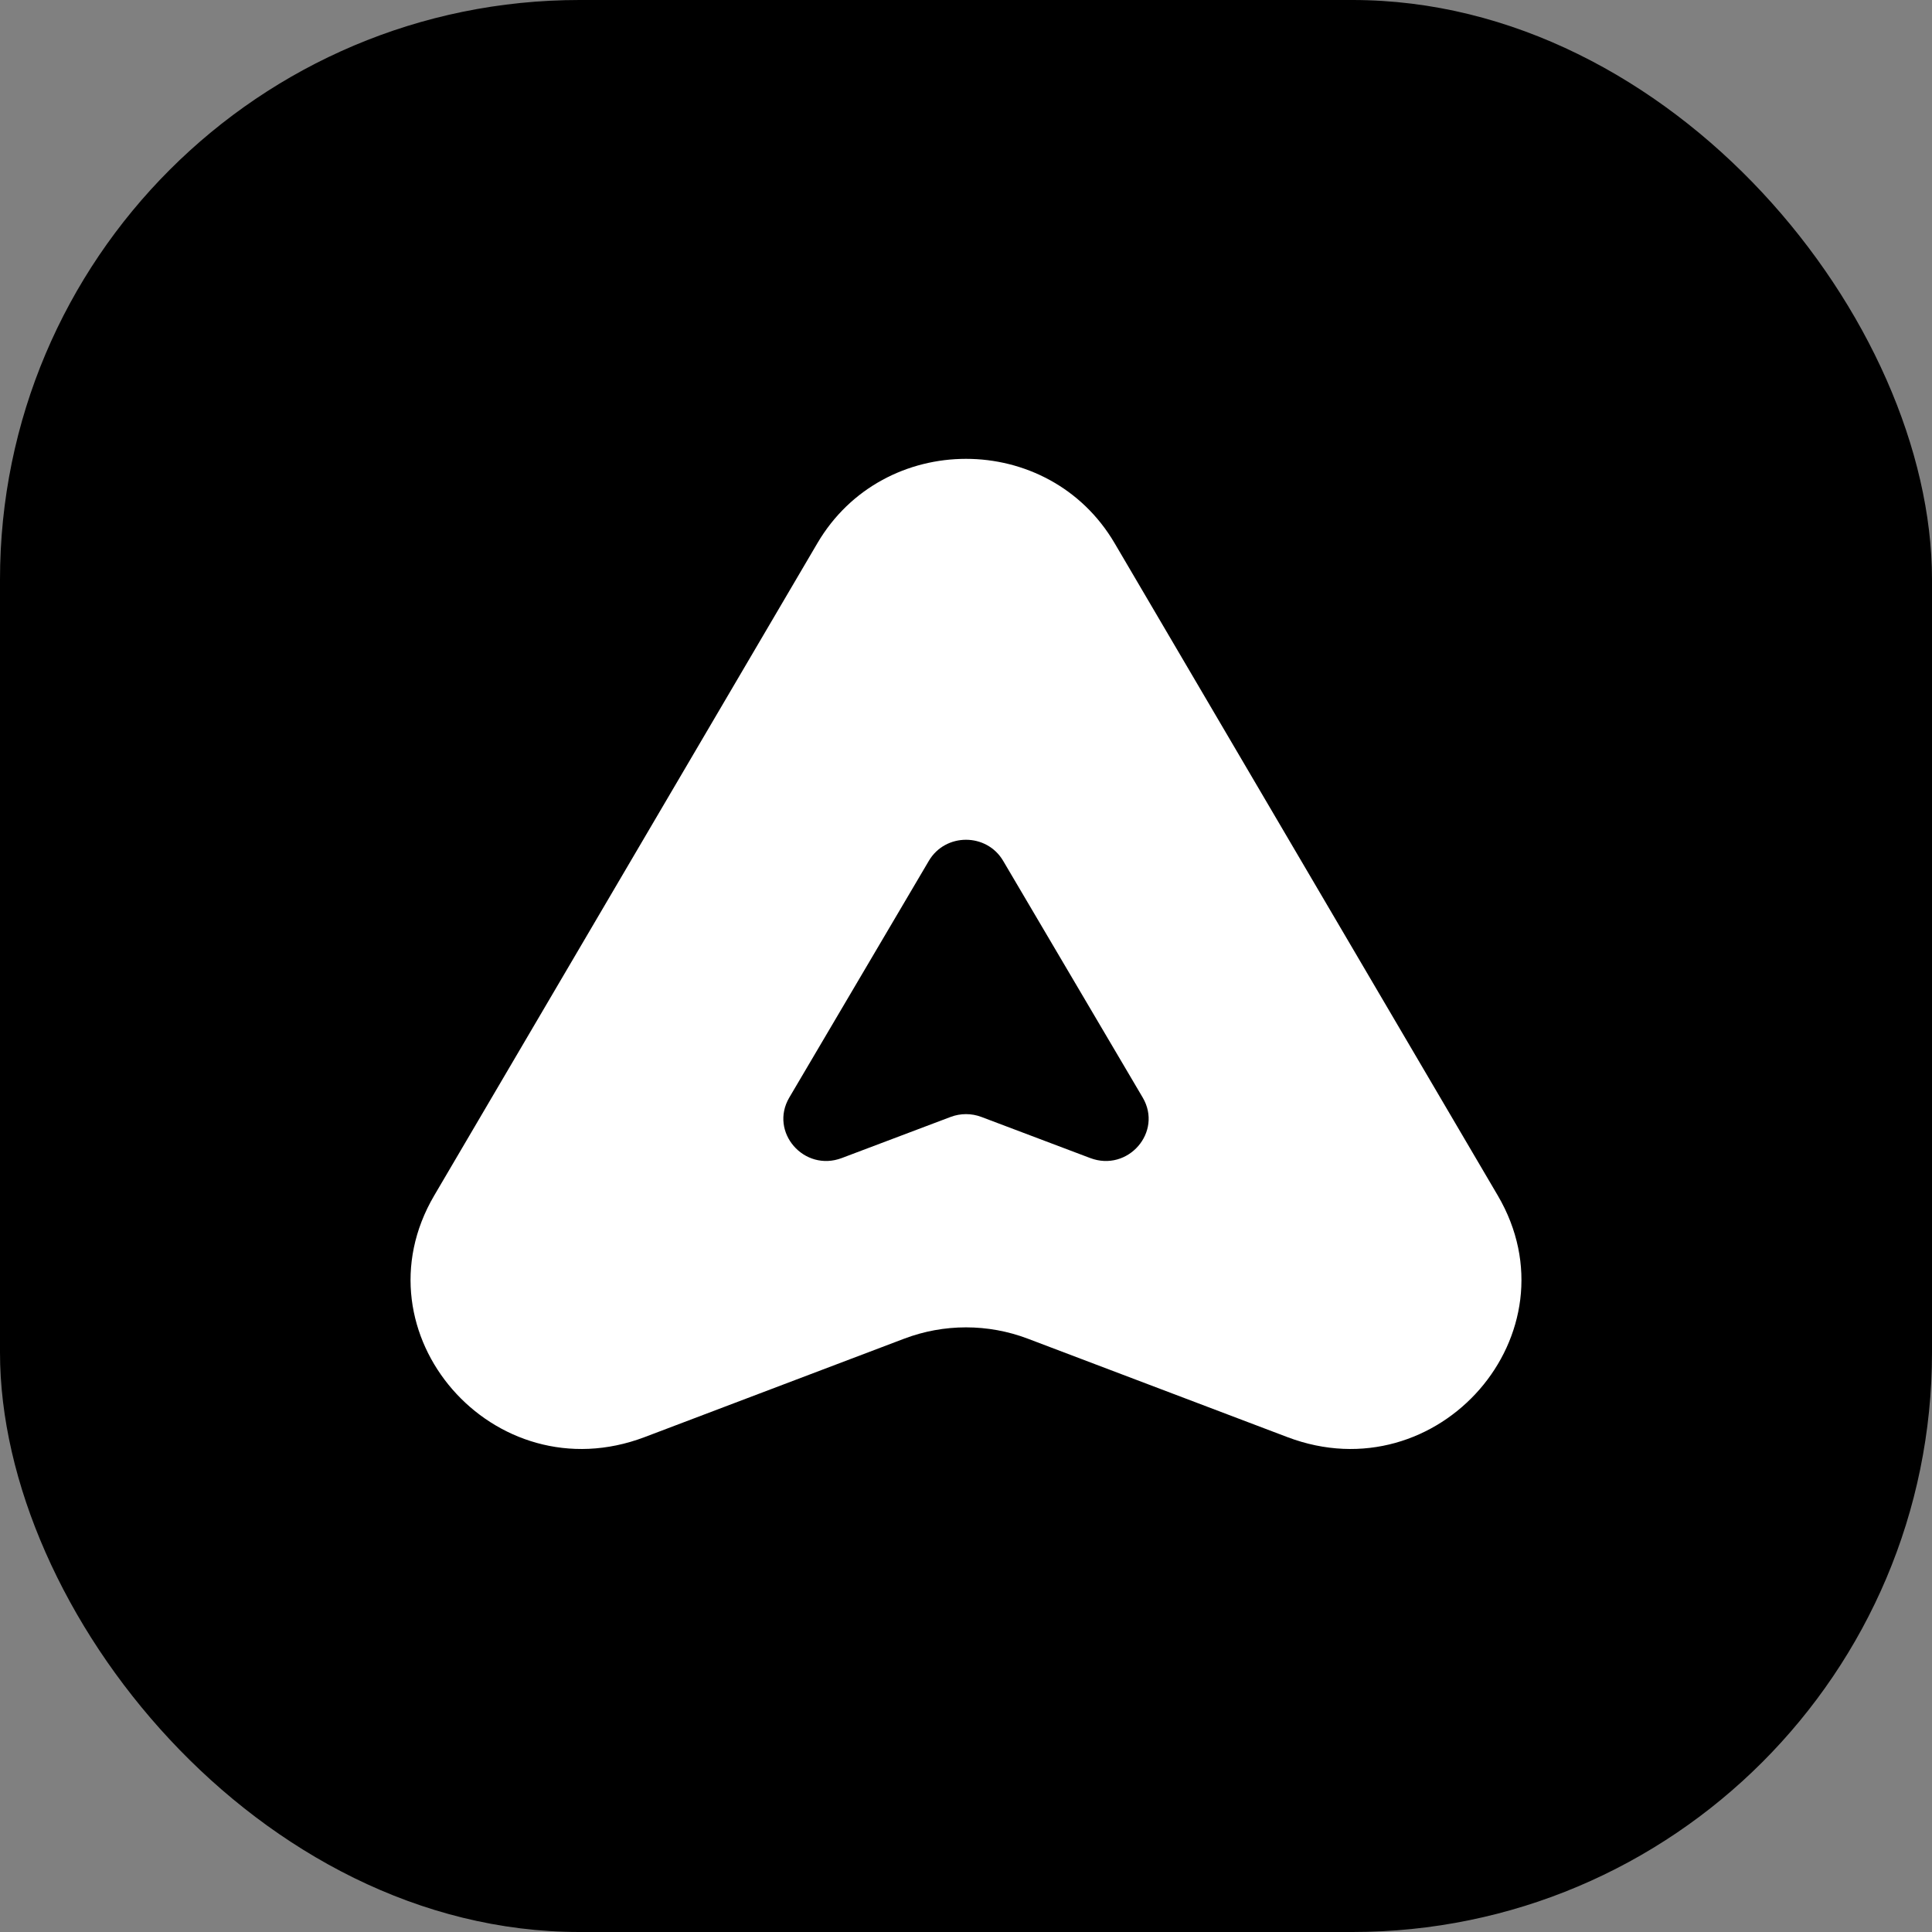
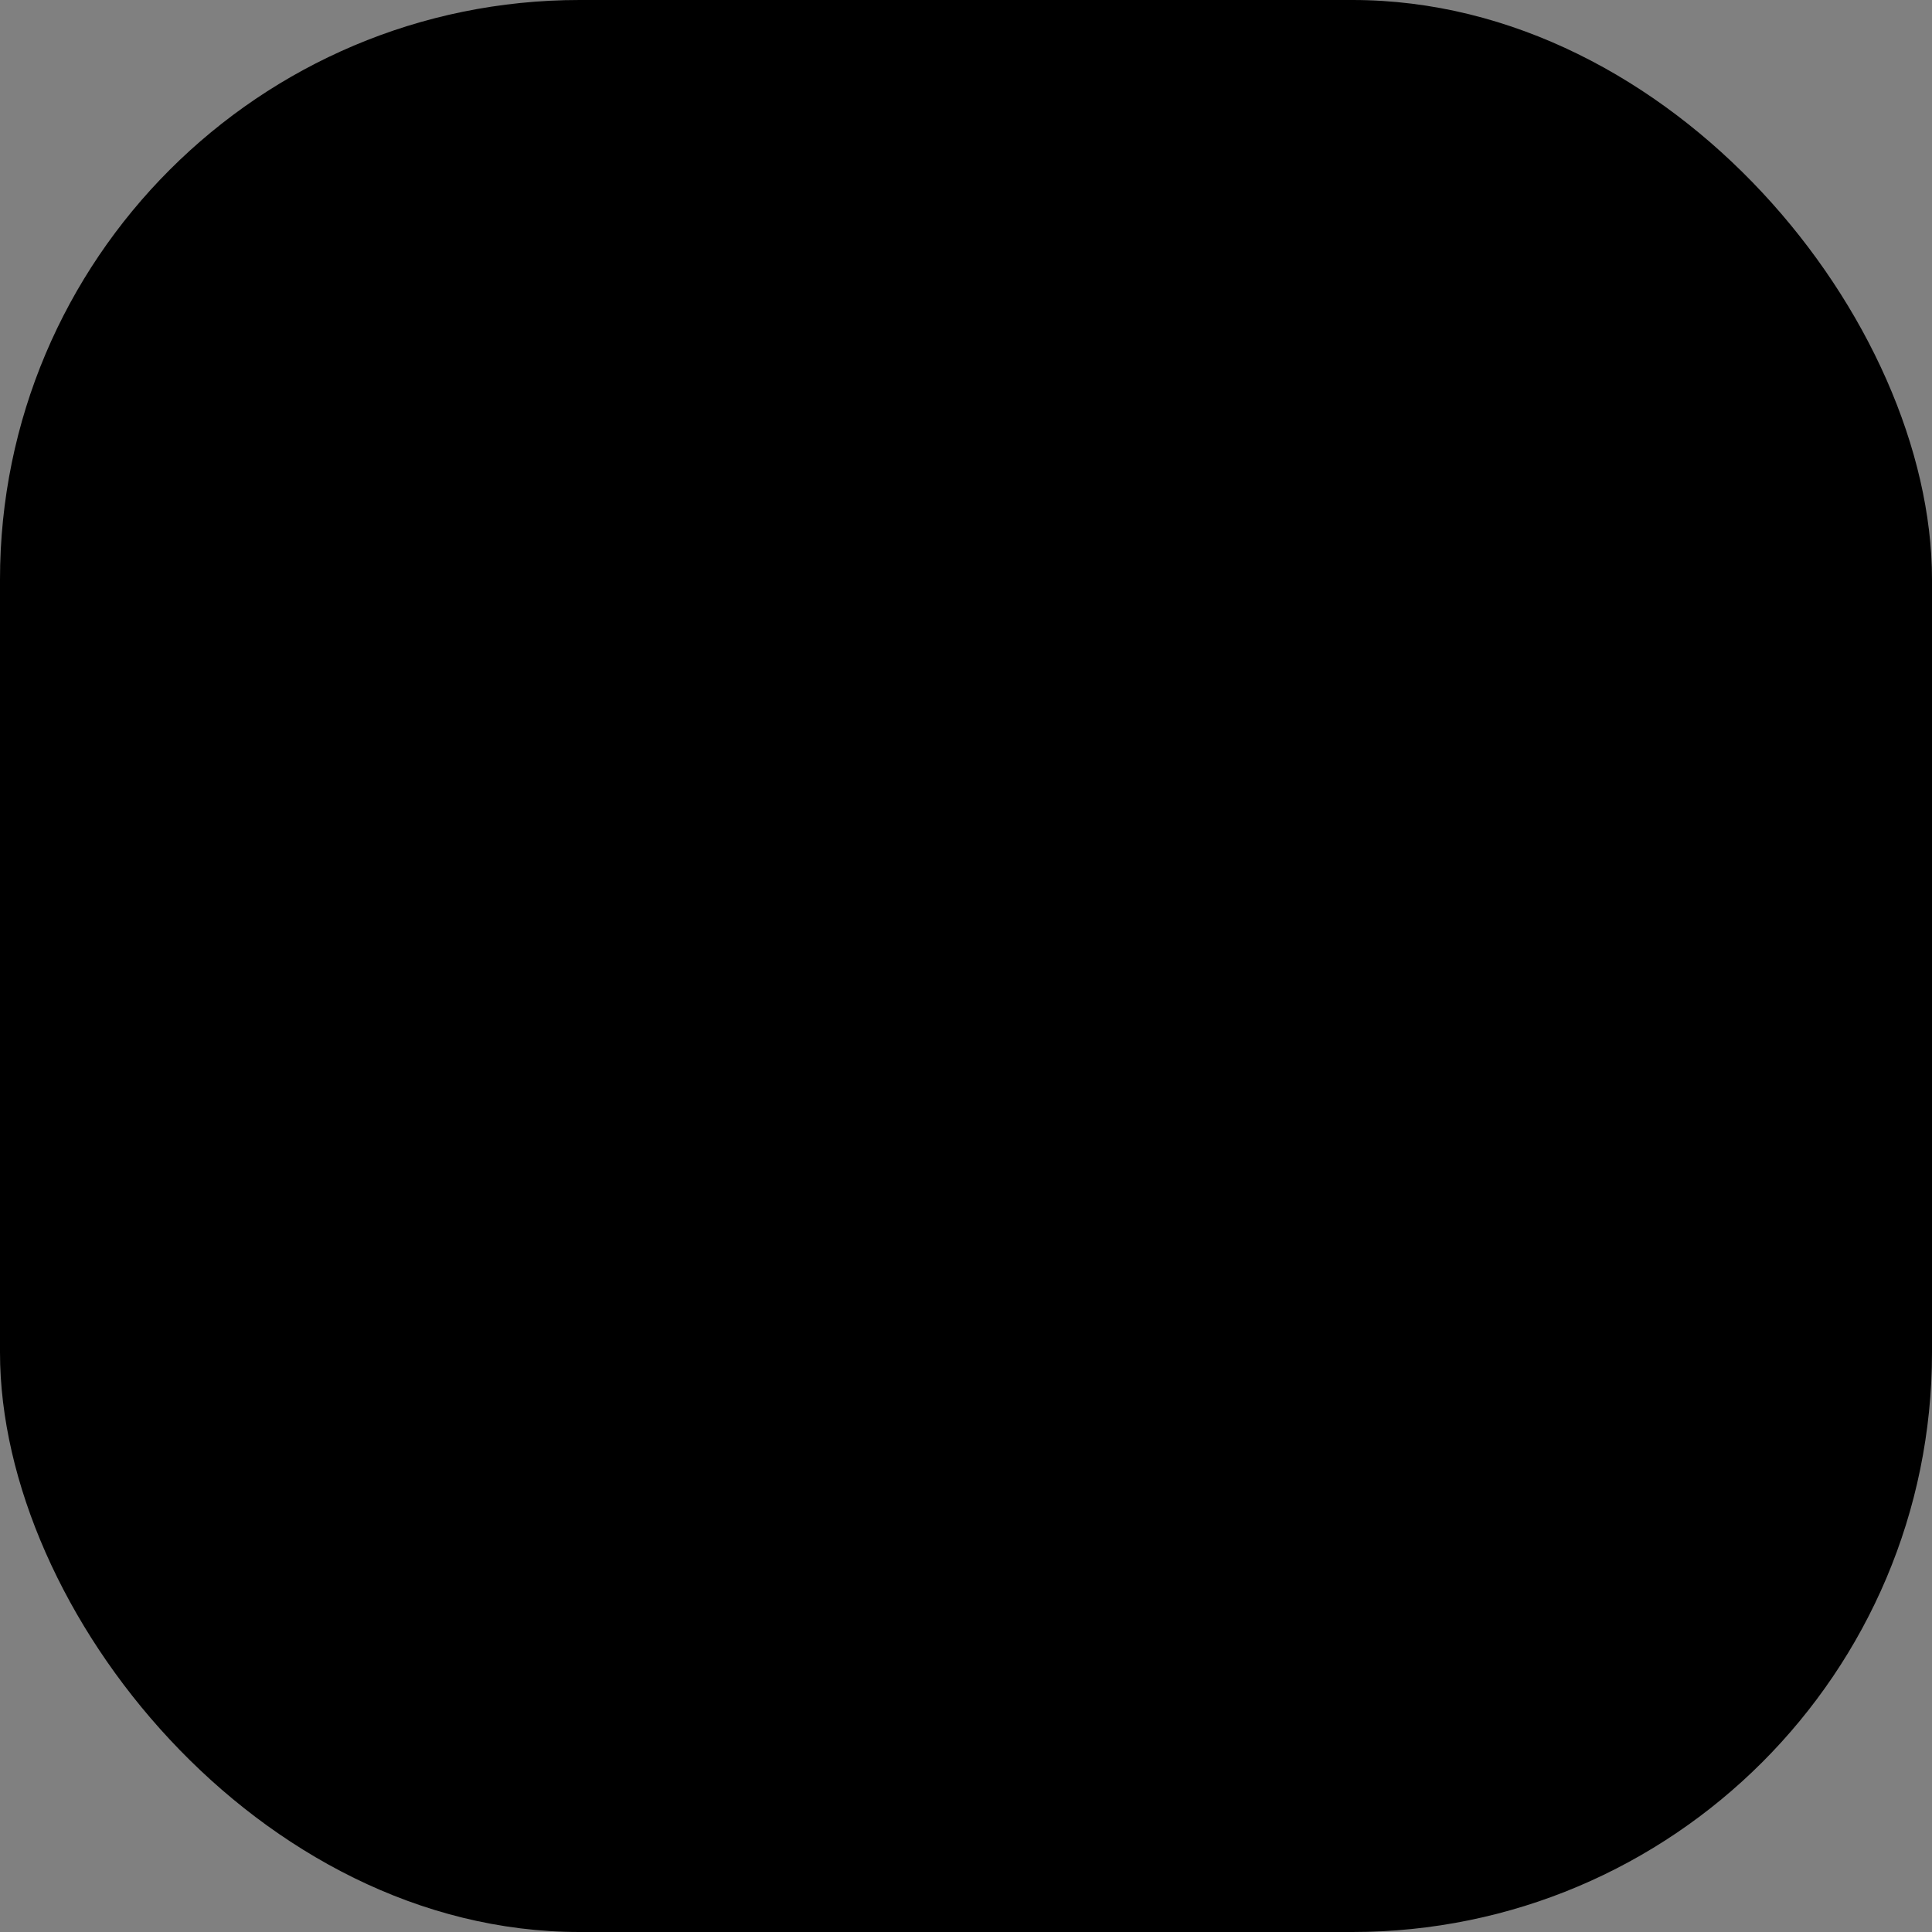
<svg xmlns="http://www.w3.org/2000/svg" width="80" height="80" viewBox="0 0 80 80" fill="none">
  <rect x="0" y="0" width="80" height="80" fill="#808080" stroke="none" />
  <rect width="80" height="80" rx="24" fill="black" />
-   <path d="M33.847 22.491C36.582 17.836 43.418 17.836 46.153 22.491L62.019 49.502C65.37 55.206 59.56 61.879 53.309 59.508L42.557 55.431C40.912 54.807 39.088 54.807 37.443 55.431L26.691 59.508C20.439 61.879 14.63 55.206 17.981 49.502L33.847 22.491ZM41.537 35.643C40.852 34.483 39.148 34.483 38.463 35.643L32.683 45.447C31.843 46.872 33.293 48.543 34.857 47.952L39.363 46.25C39.773 46.095 40.227 46.095 40.637 46.25L45.143 47.952C46.707 48.543 48.157 46.872 47.317 45.447L41.537 35.643Z" fill="white" />
</svg>